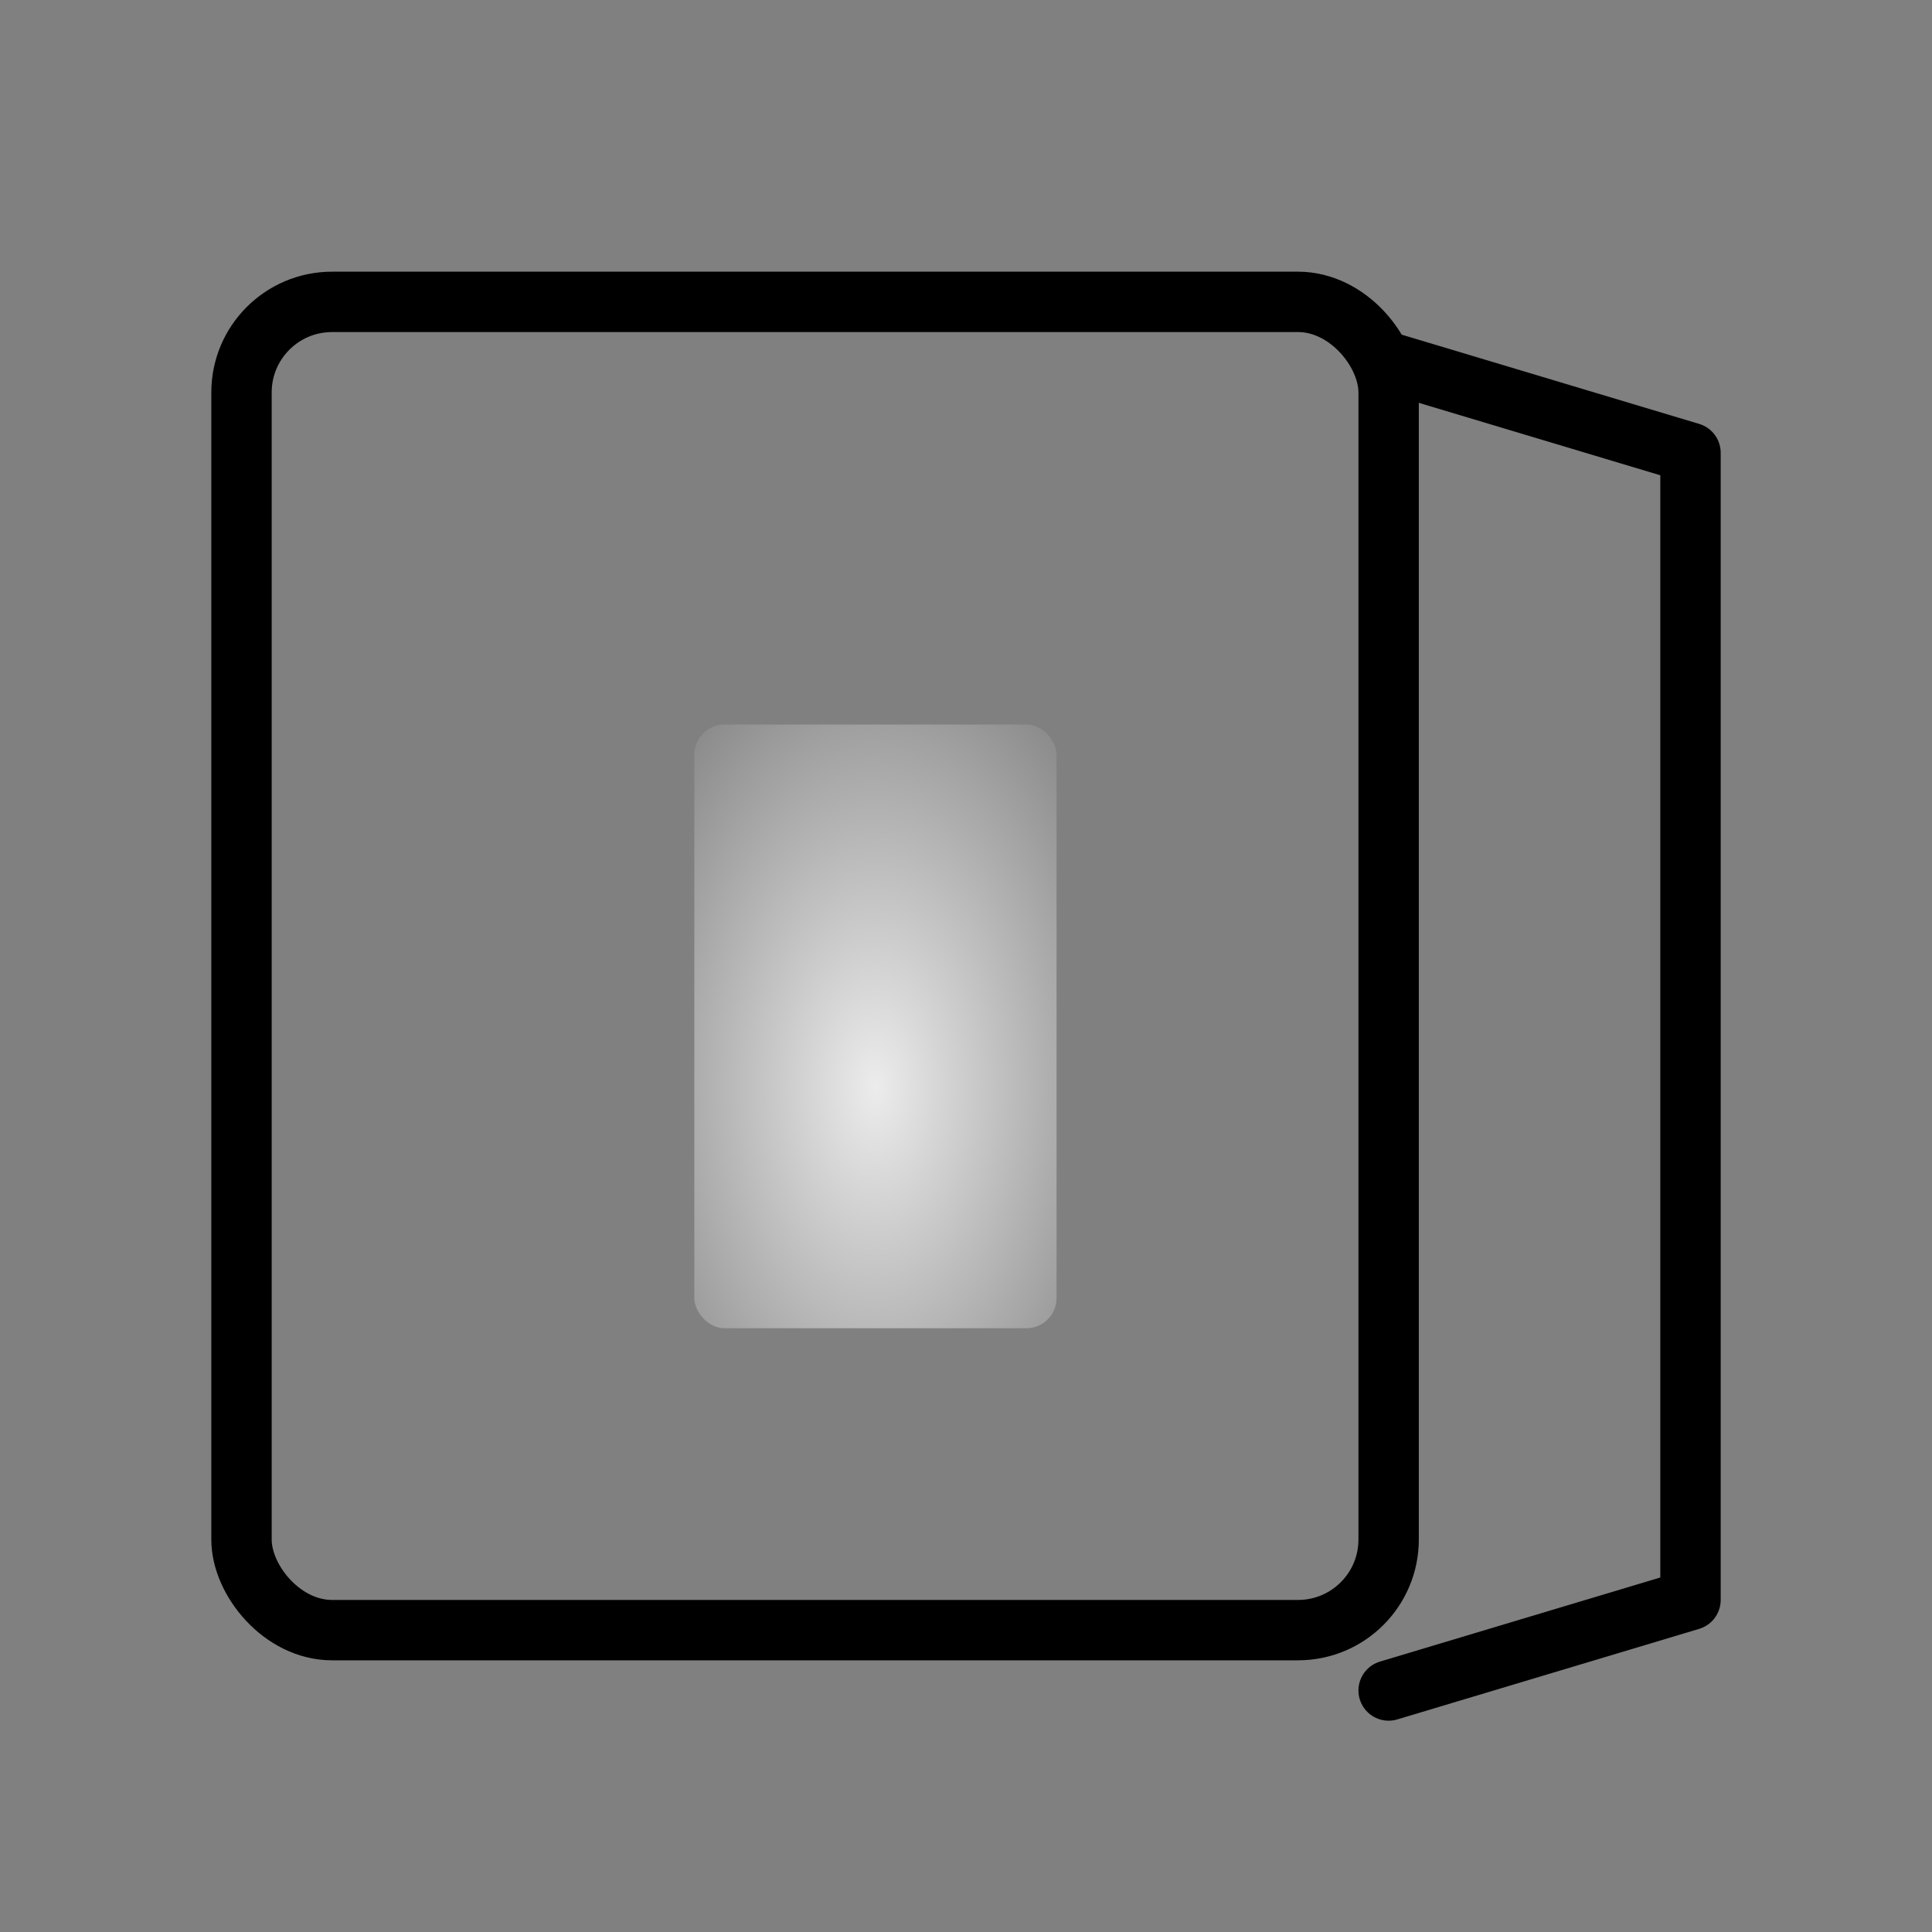
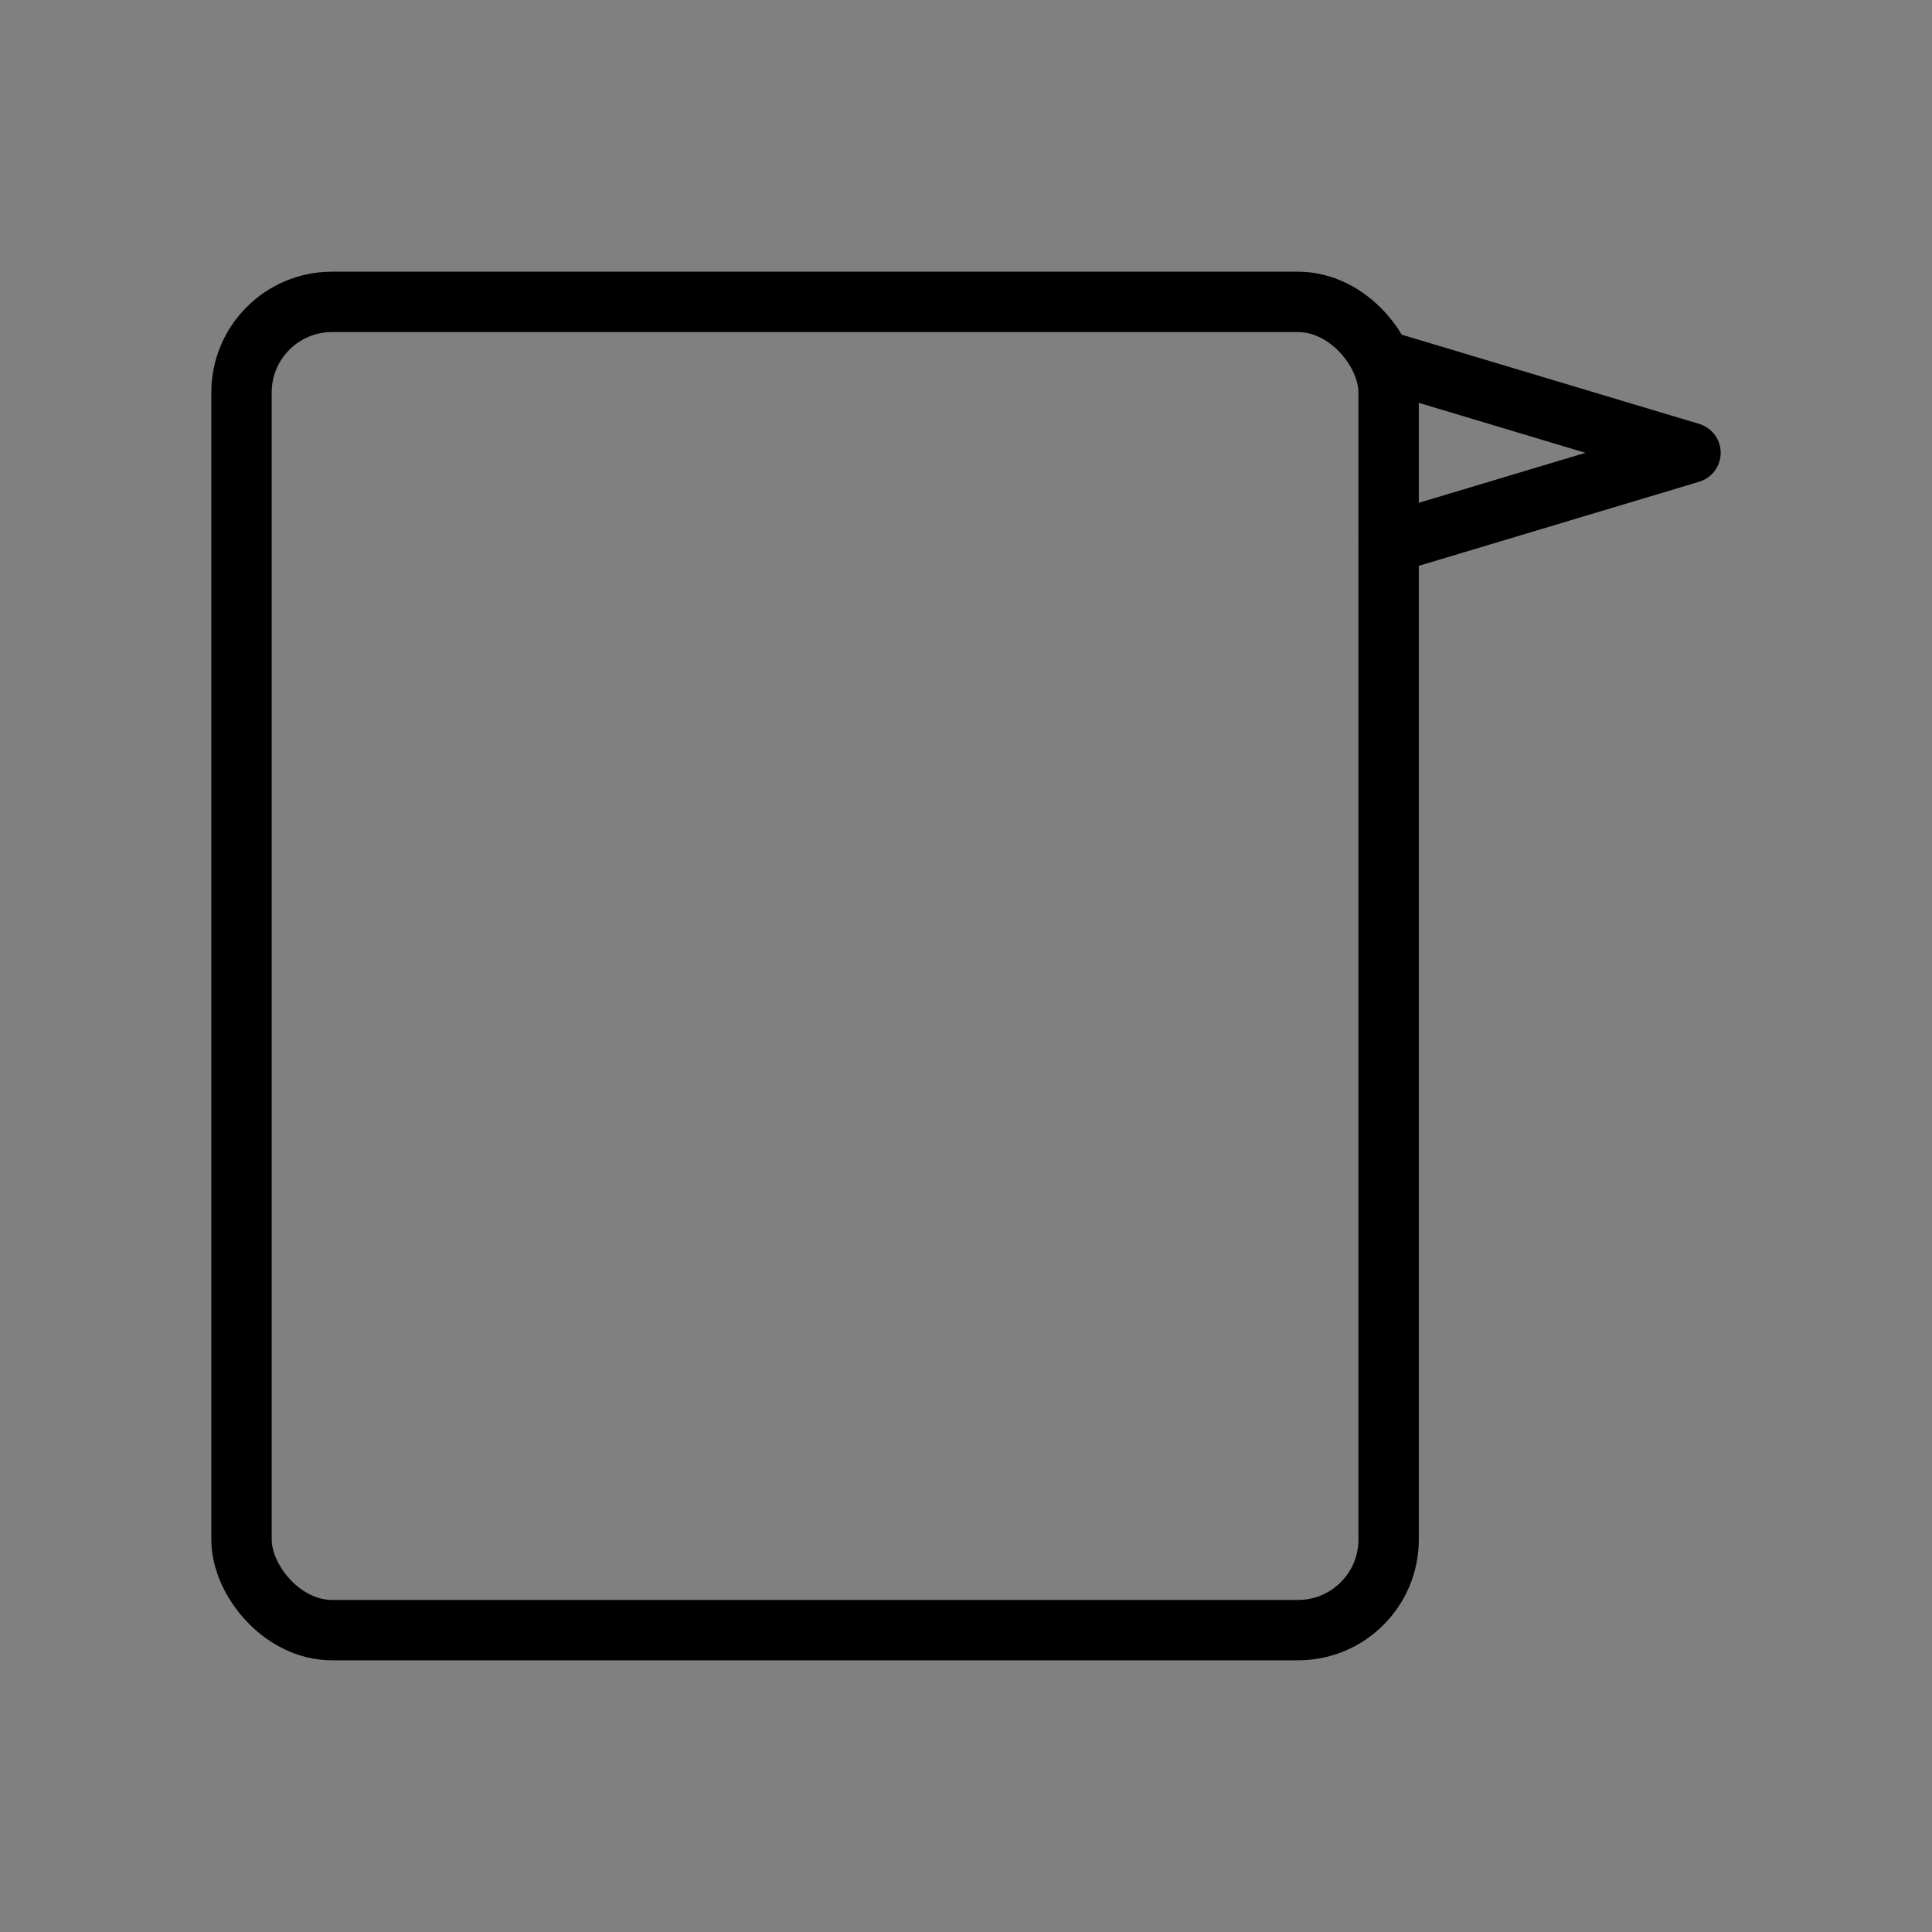
<svg xmlns="http://www.w3.org/2000/svg" viewBox="0 0 64 64" fill="none" stroke="currentColor" stroke-linecap="round" stroke-linejoin="round">
  <rect x="0" y="0" width="64" height="64" fill="#808080" stroke="none" />
  <rect x="8" y="10" width="38" height="44" rx="3" ry="3" stroke-width="2" />
-   <path d="M46 12 l10 3 v38 l-10 3" stroke-width="2" />
-   <rect x="23" y="24" width="12" height="20" rx="1" ry="1" fill="url(#glow)" stroke="none" />
+   <path d="M46 12 l10 3 l-10 3" stroke-width="2" />
  <defs>
    <radialGradient id="glow" cx="50%" cy="60%" r="80%">
      <stop offset="0%" stop-color="#ffffff" stop-opacity="0.85" />
      <stop offset="100%" stop-color="#ffffff" stop-opacity="0.05" />
    </radialGradient>
  </defs>
</svg>